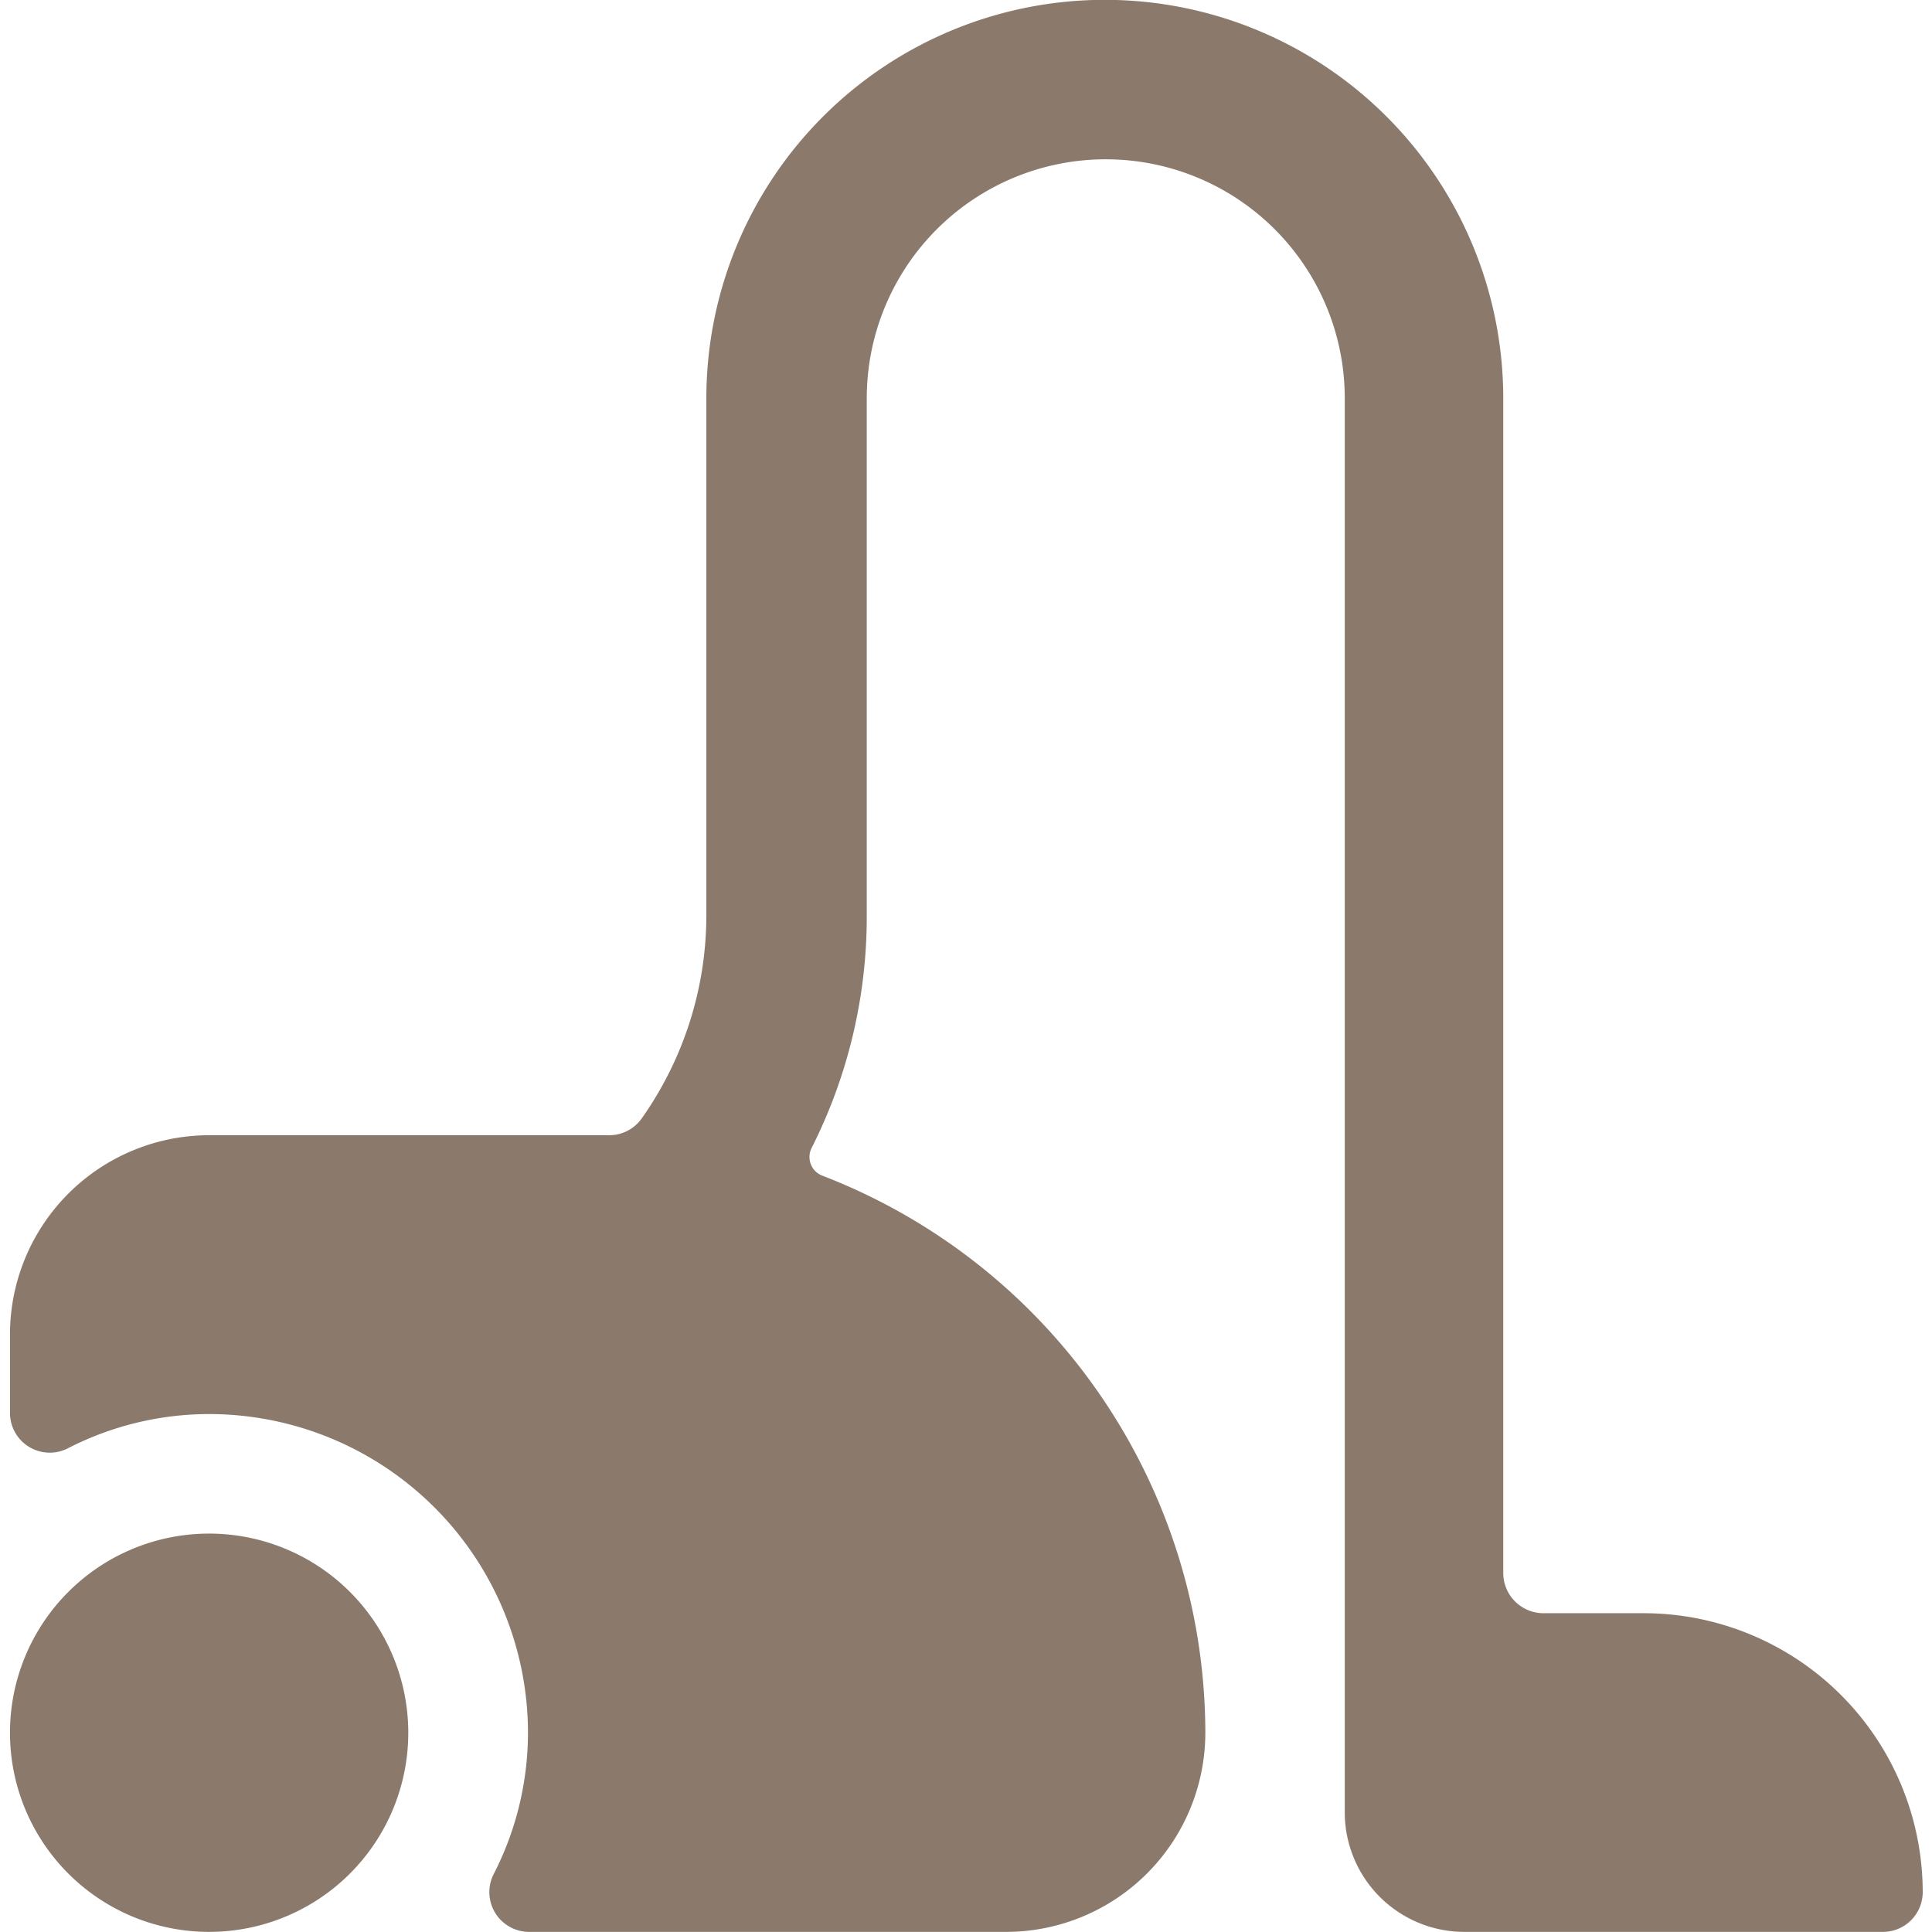
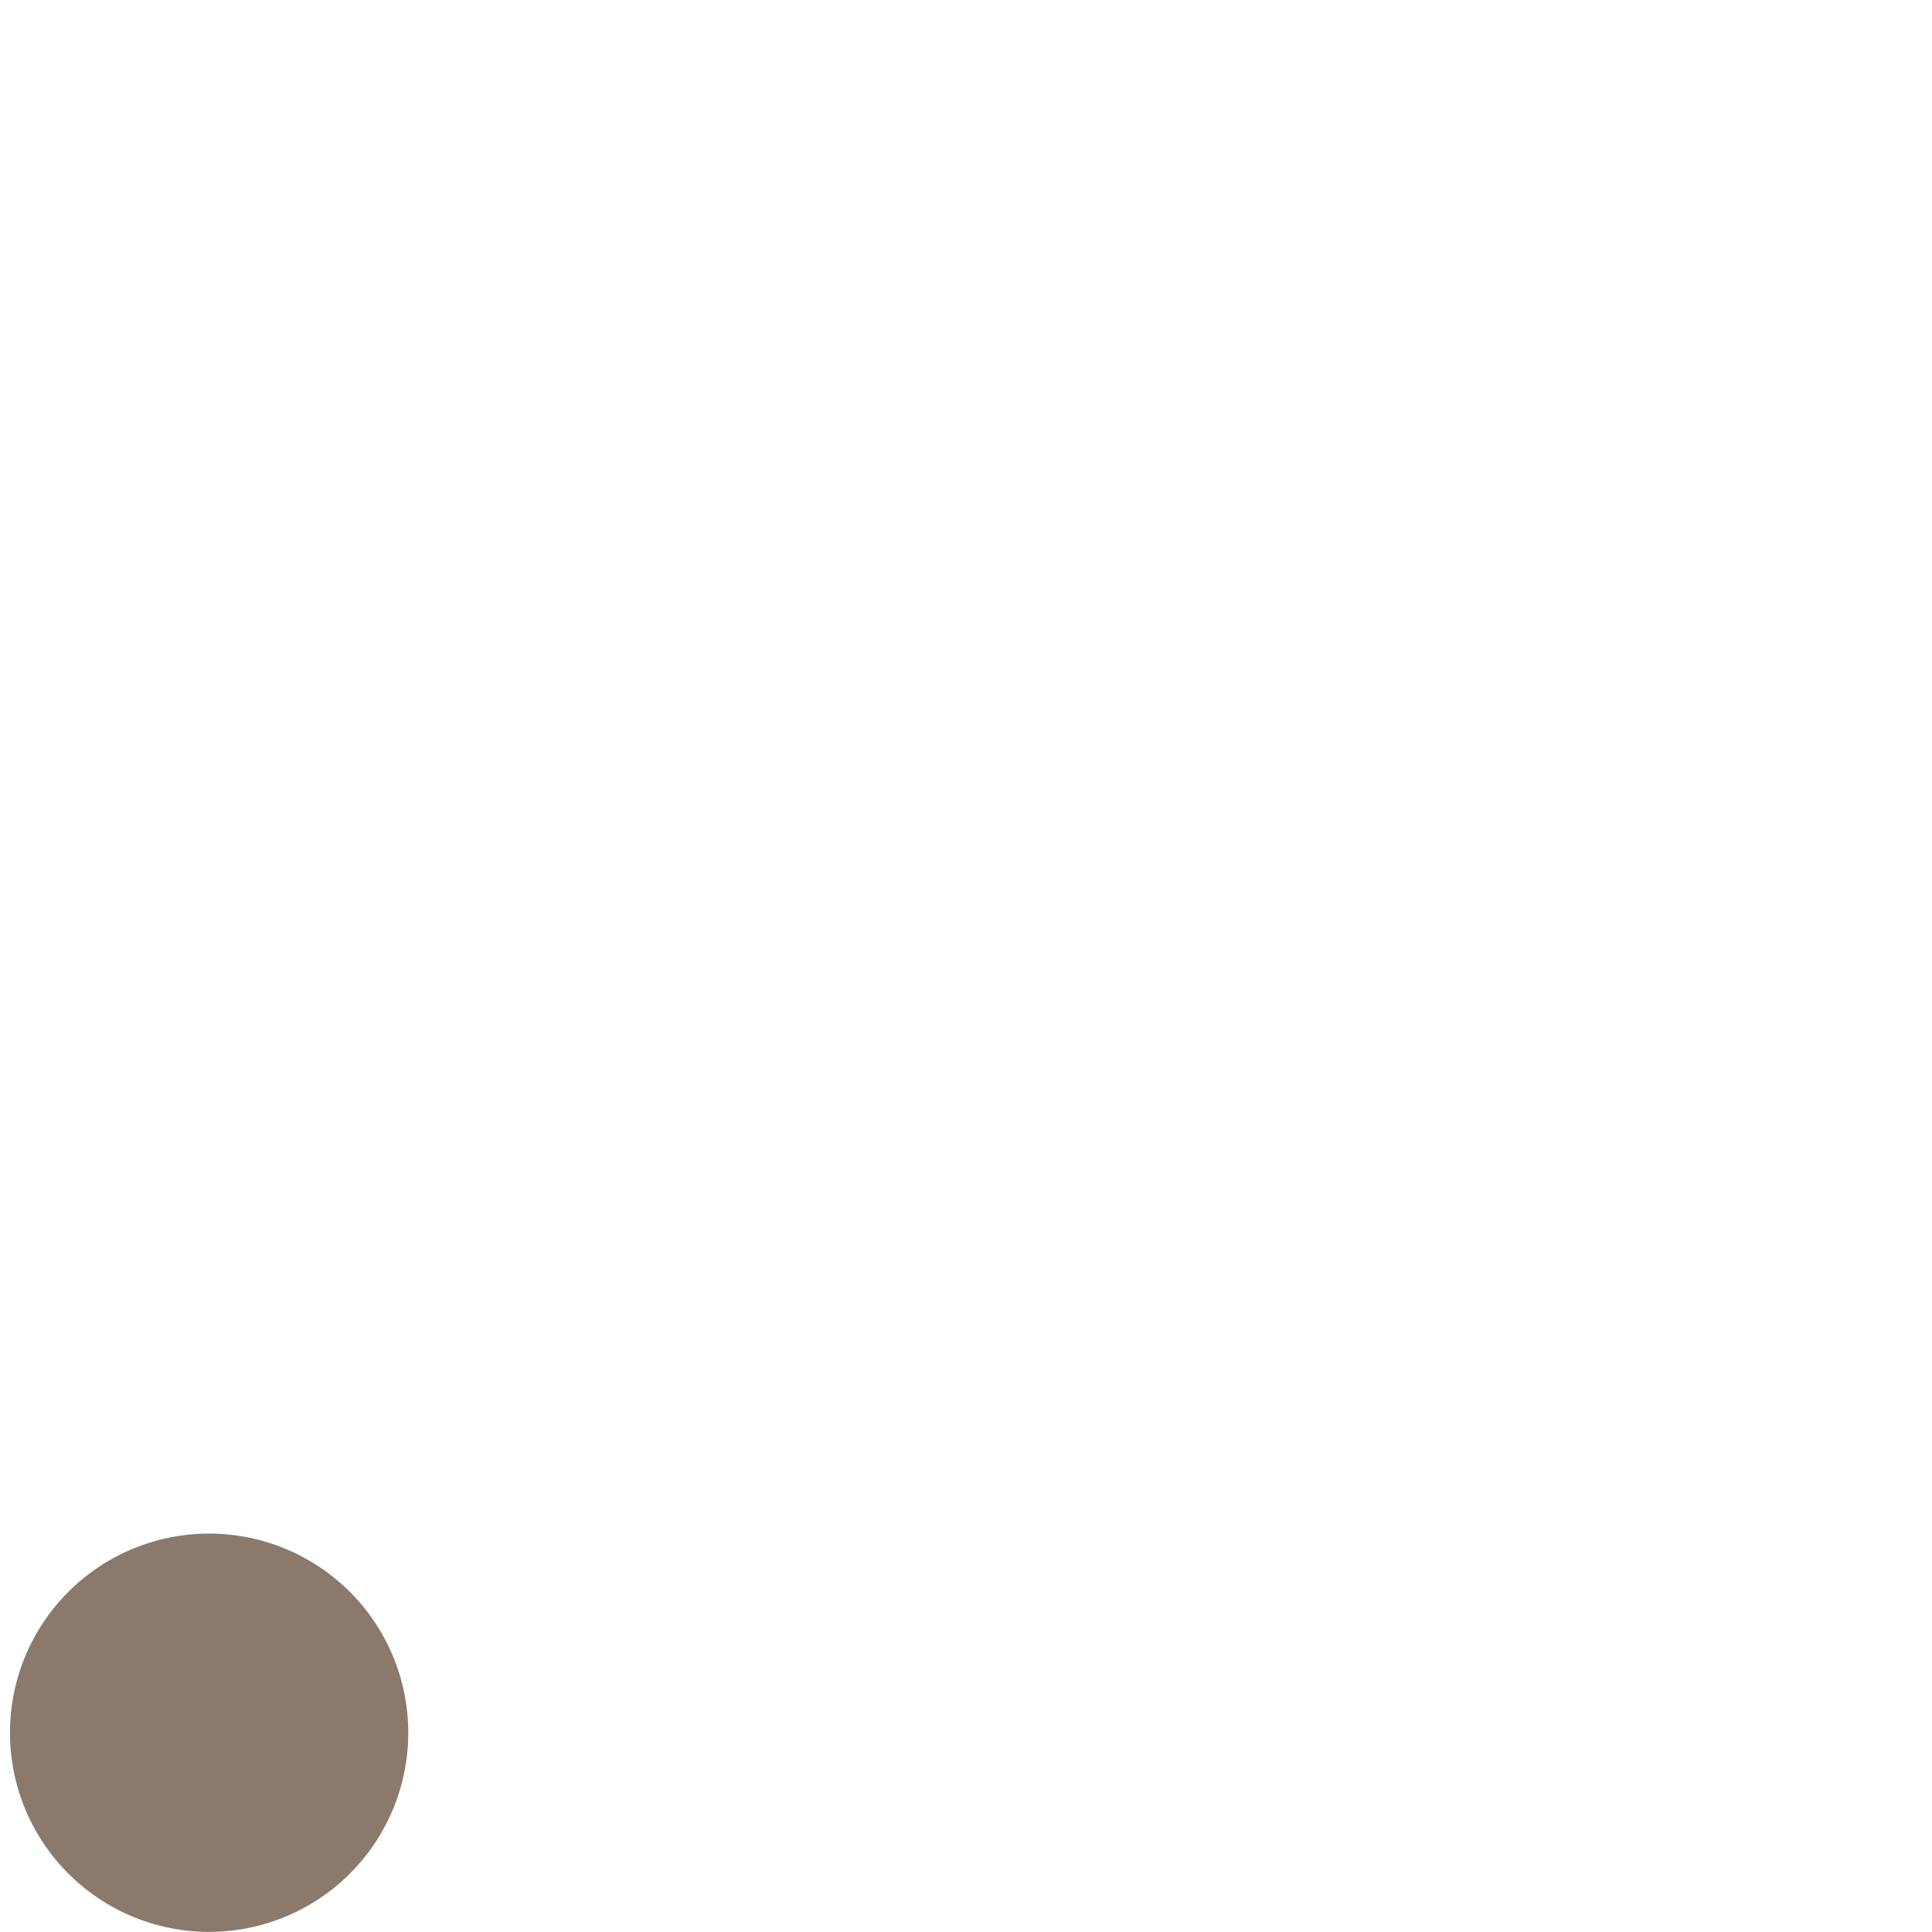
<svg xmlns="http://www.w3.org/2000/svg" viewBox="0 0 140 140" height="140" width="140">
  <g transform="matrix(5.833,0,0,5.833,0,0)">
-     <path d="M20.412,20.041H19.175a.5.5,0,0,1-.5-.5V4.948a4.948,4.948,0,0,0-9.9,0v6.433a4.376,4.376,0,0,1-.8,2.509.494.494,0,0,1-.406.213H2.6A2.476,2.476,0,0,0,.124,16.577v.975a.494.494,0,0,0,.72.44A3.844,3.844,0,0,1,2.6,17.567a3.963,3.963,0,0,1,3.959,3.959,3.844,3.844,0,0,1-.425,1.754.494.494,0,0,0,.441.72H12.5a2.476,2.476,0,0,0,2.474-2.474,7.429,7.429,0,0,0-4.759-6.921.245.245,0,0,1-.142-.142.249.249,0,0,1,.009-.2,6.377,6.377,0,0,0,.686-2.882V4.948a2.969,2.969,0,0,1,5.938,0V22.515A1.486,1.486,0,0,0,18.186,24h5.2a.494.494,0,0,0,.5-.5A3.468,3.468,0,0,0,20.412,20.041Z" fill="#8b7a6c" stroke="none" stroke-linecap="round" stroke-linejoin="round" stroke-width="0" />
    <path d="M0.124 21.526 A2.474 2.474 0 1 0 5.072 21.526 A2.474 2.474 0 1 0 0.124 21.526 Z" fill="#8b7a6c" stroke="none" stroke-linecap="round" stroke-linejoin="round" stroke-width="0" />
  </g>
</svg>